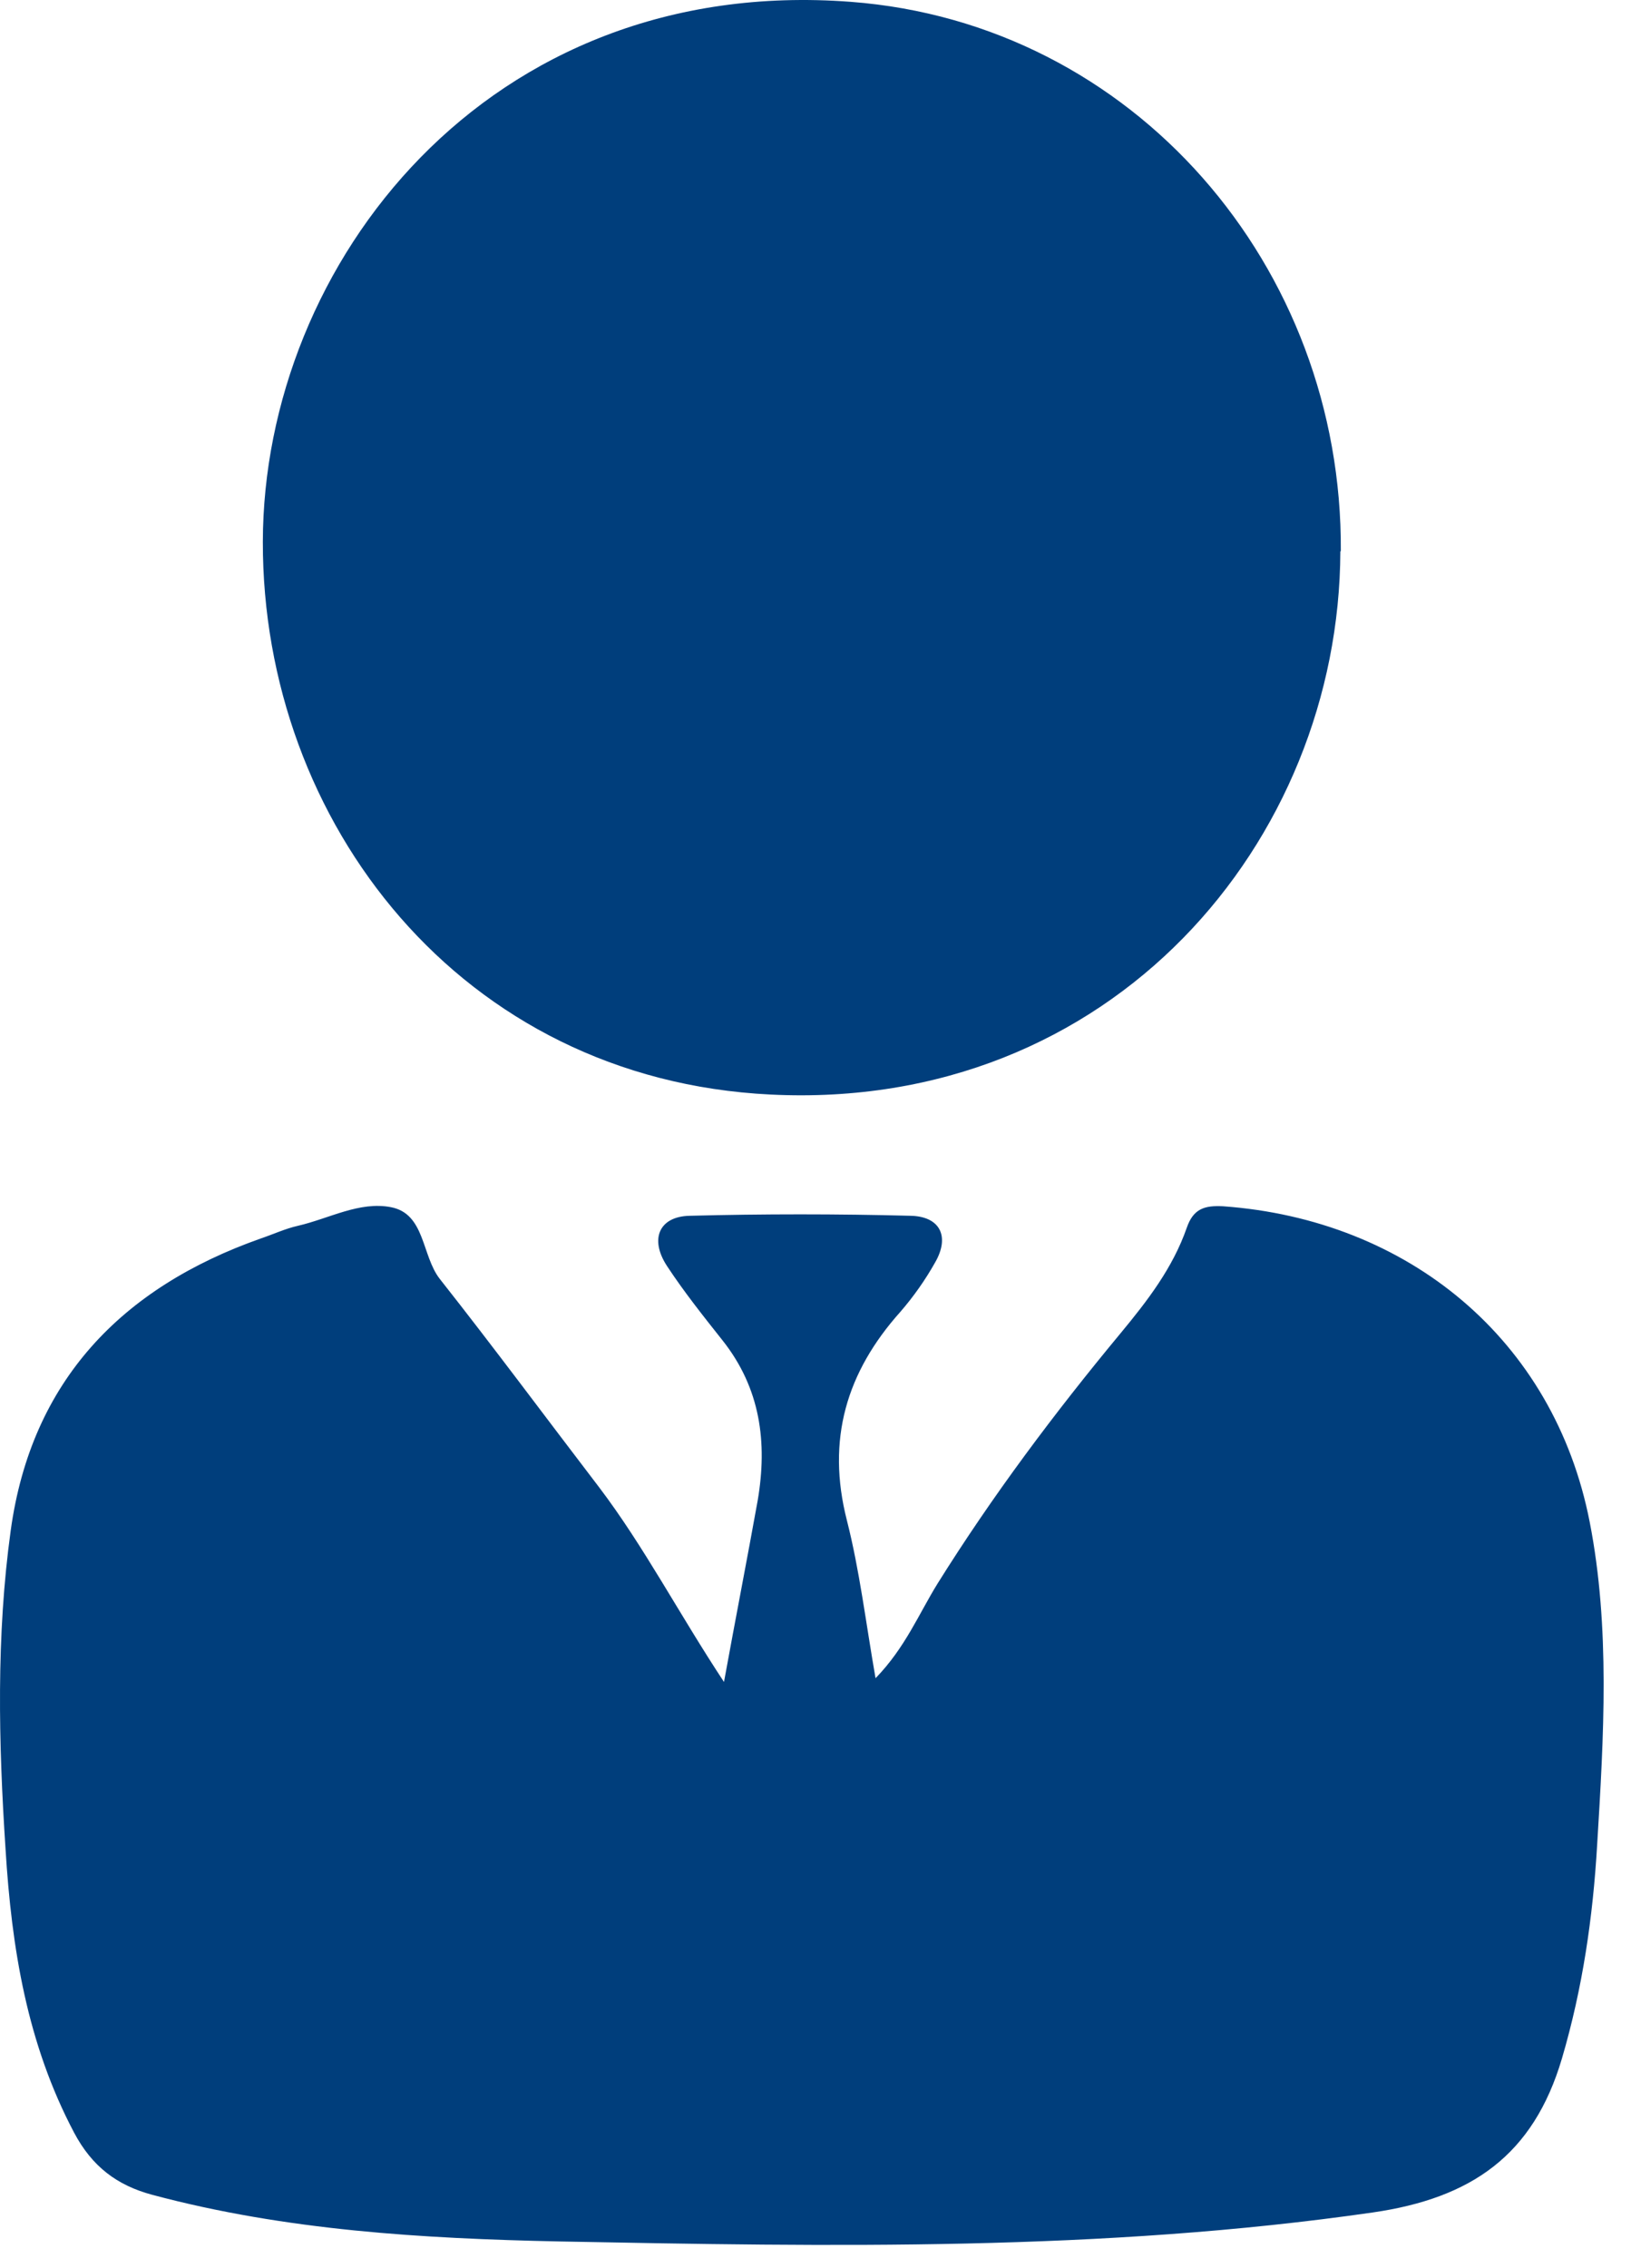
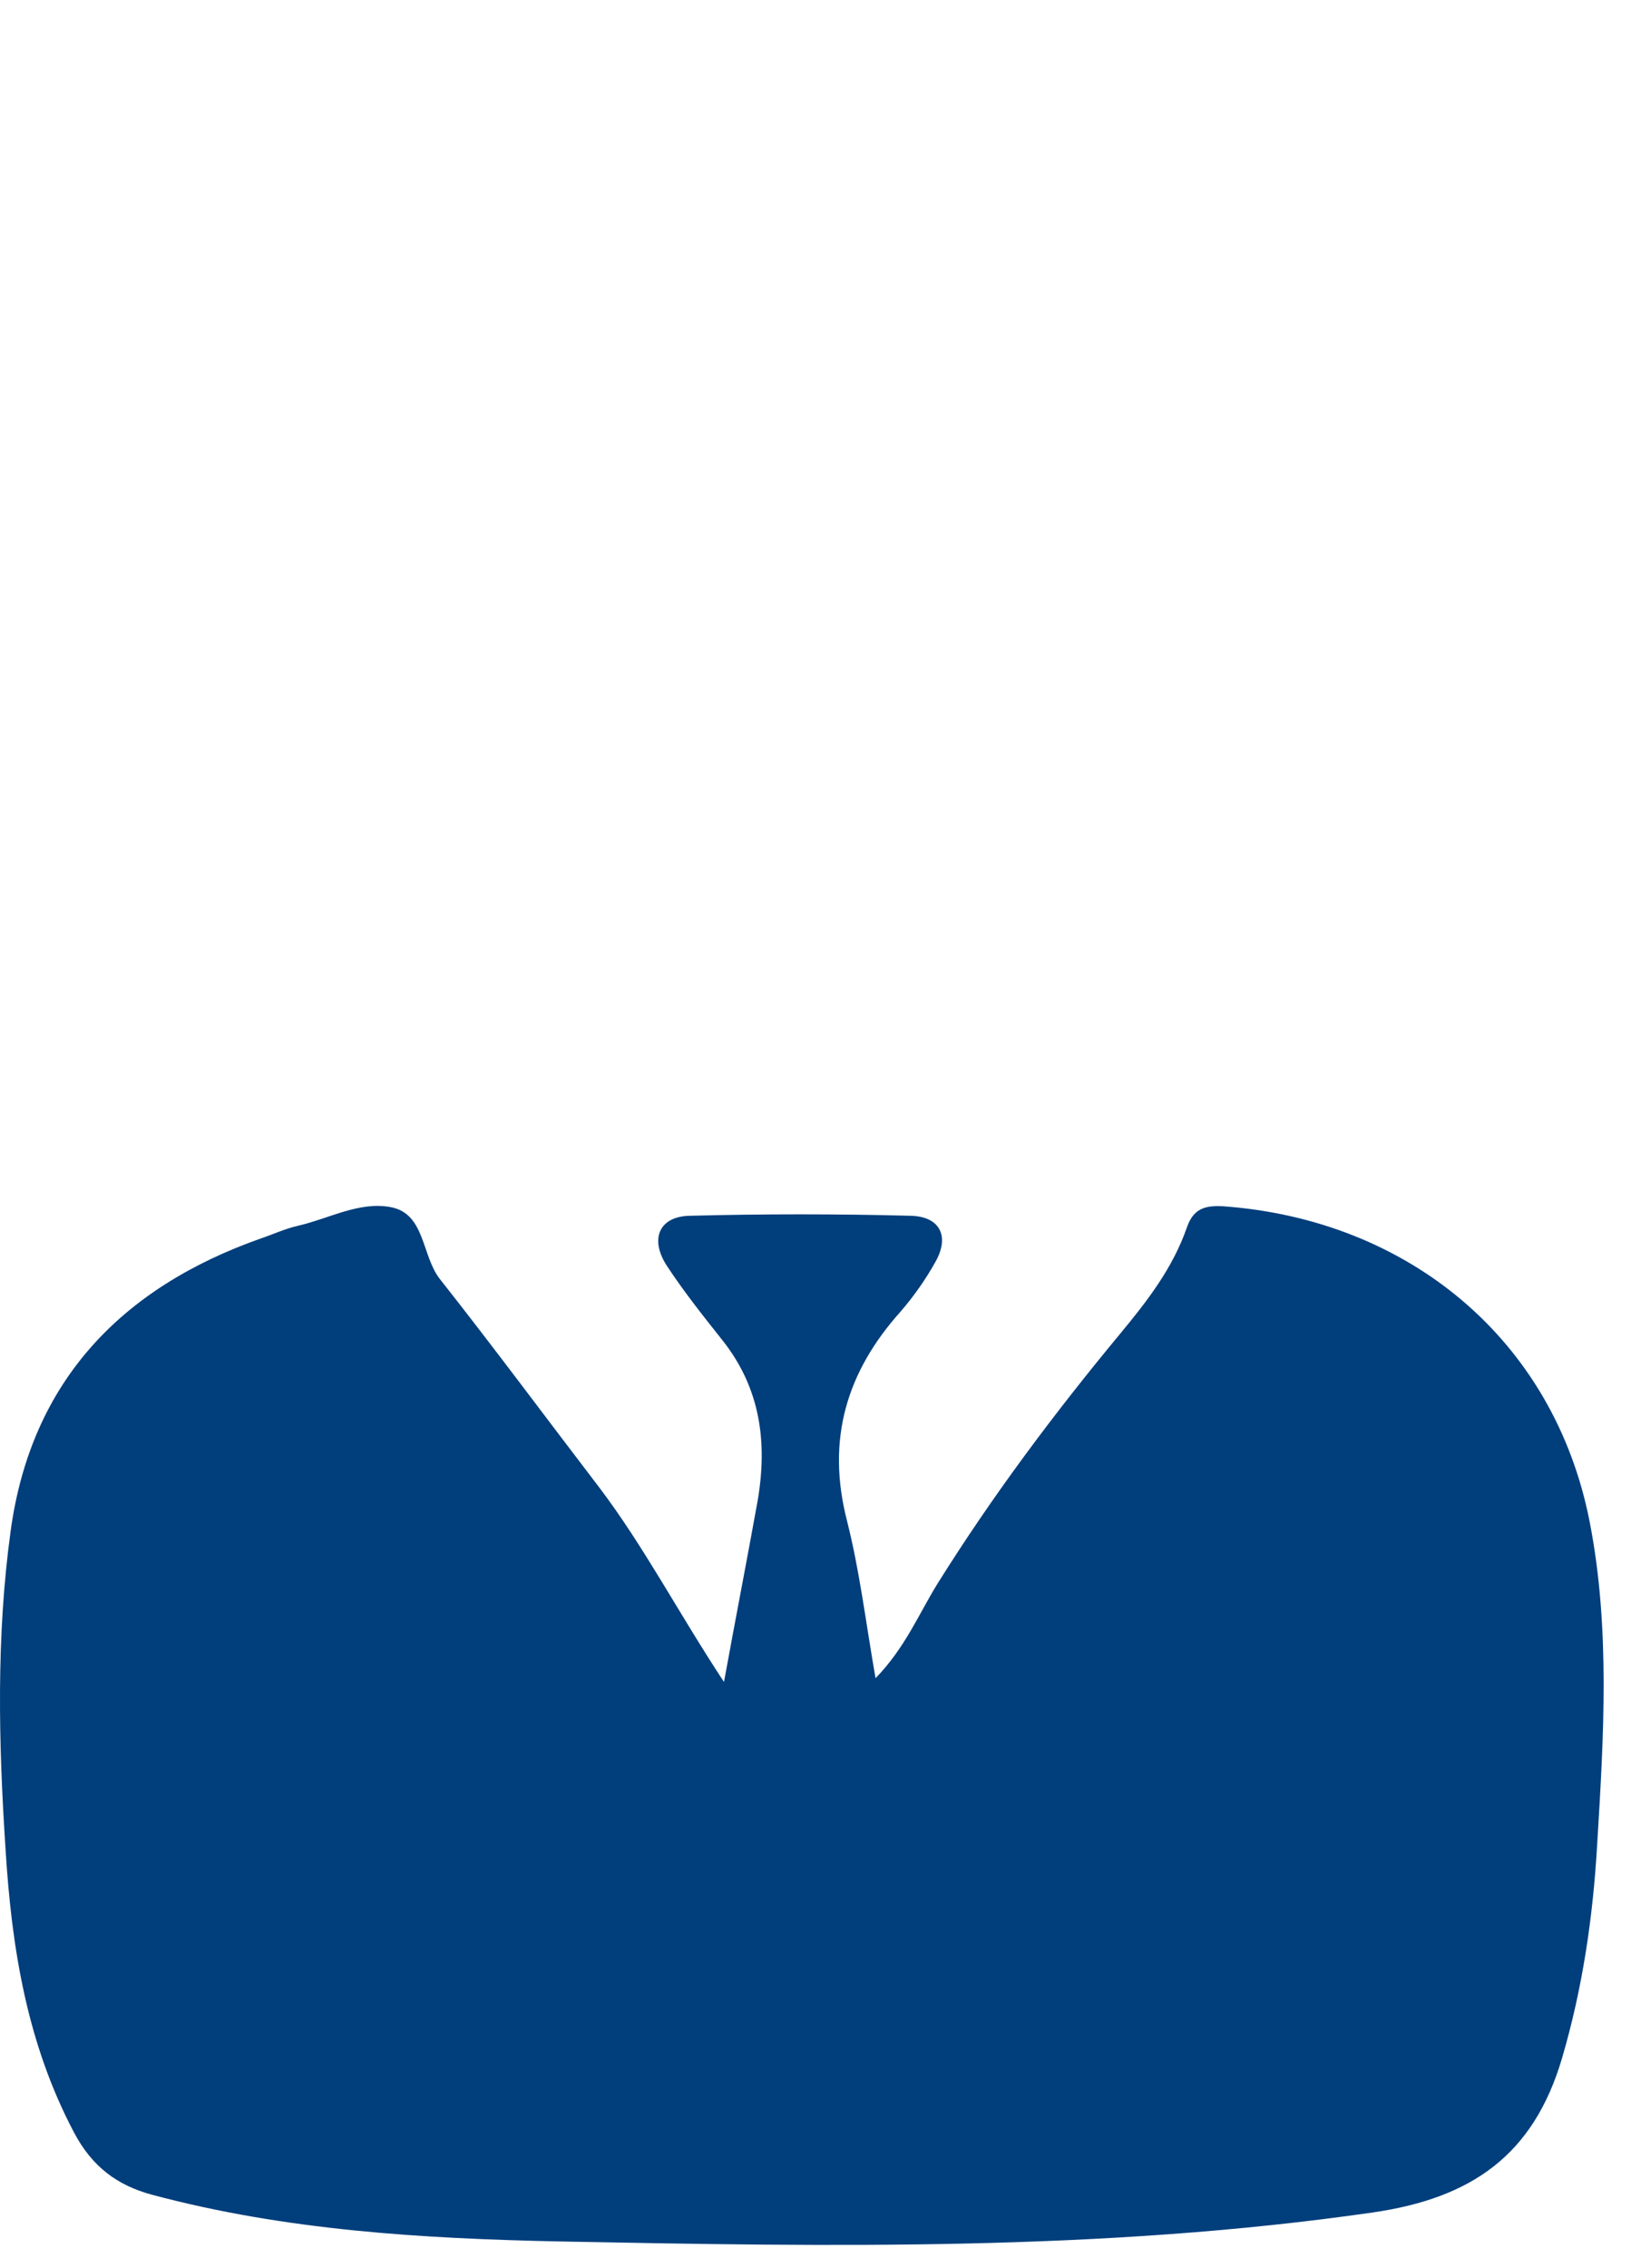
<svg xmlns="http://www.w3.org/2000/svg" width="59" height="82" viewBox="0 0 59 82" fill="none">
-   <path d="M48.486 19.933C48.452 30.434 40.215 40.196 27.867 39.578C16.675 39.028 9.491 29.73 9.508 19.59C9.525 9.553 17.626 -0.931 30.772 0.066C41.013 0.839 48.571 9.639 48.503 19.933" fill="#003E7C" />
  <path d="M26.186 60.839C26.628 58.416 27.035 56.336 27.409 54.256C27.766 52.16 27.511 50.2 26.135 48.465C25.439 47.588 24.742 46.712 24.131 45.783C23.486 44.804 23.842 43.979 24.963 43.962C27.613 43.893 30.279 43.893 32.929 43.962C33.999 43.979 34.372 44.701 33.829 45.646C33.472 46.282 33.048 46.883 32.572 47.433C30.619 49.616 29.889 52.056 30.636 54.978C31.095 56.783 31.315 58.639 31.672 60.684C32.742 59.584 33.234 58.364 33.914 57.264C35.901 54.085 38.143 51.094 40.538 48.207C41.506 47.038 42.423 45.852 42.932 44.391C43.17 43.704 43.578 43.584 44.24 43.618C50.932 44.099 56.214 48.43 57.505 55.03C58.252 58.845 58.014 62.798 57.776 66.7C57.623 69.329 57.25 71.89 56.502 74.433C55.466 77.939 53.224 79.486 49.658 80.002C39.875 81.411 30.041 81.239 20.225 81.05C15.3 80.947 10.34 80.655 5.517 79.366C4.226 79.022 3.326 78.335 2.68 77.115C0.982 73.901 0.422 70.463 0.201 66.871C-0.054 63.004 -0.139 59.155 0.388 55.339C1.135 49.925 4.413 46.557 9.423 44.787C9.882 44.632 10.323 44.426 10.782 44.323C11.903 44.065 13.007 43.429 14.145 43.652C15.384 43.893 15.249 45.405 15.911 46.248C17.864 48.722 19.749 51.266 21.669 53.775C23.299 55.923 24.556 58.347 26.203 60.839" fill="#003E7C" />
</svg>